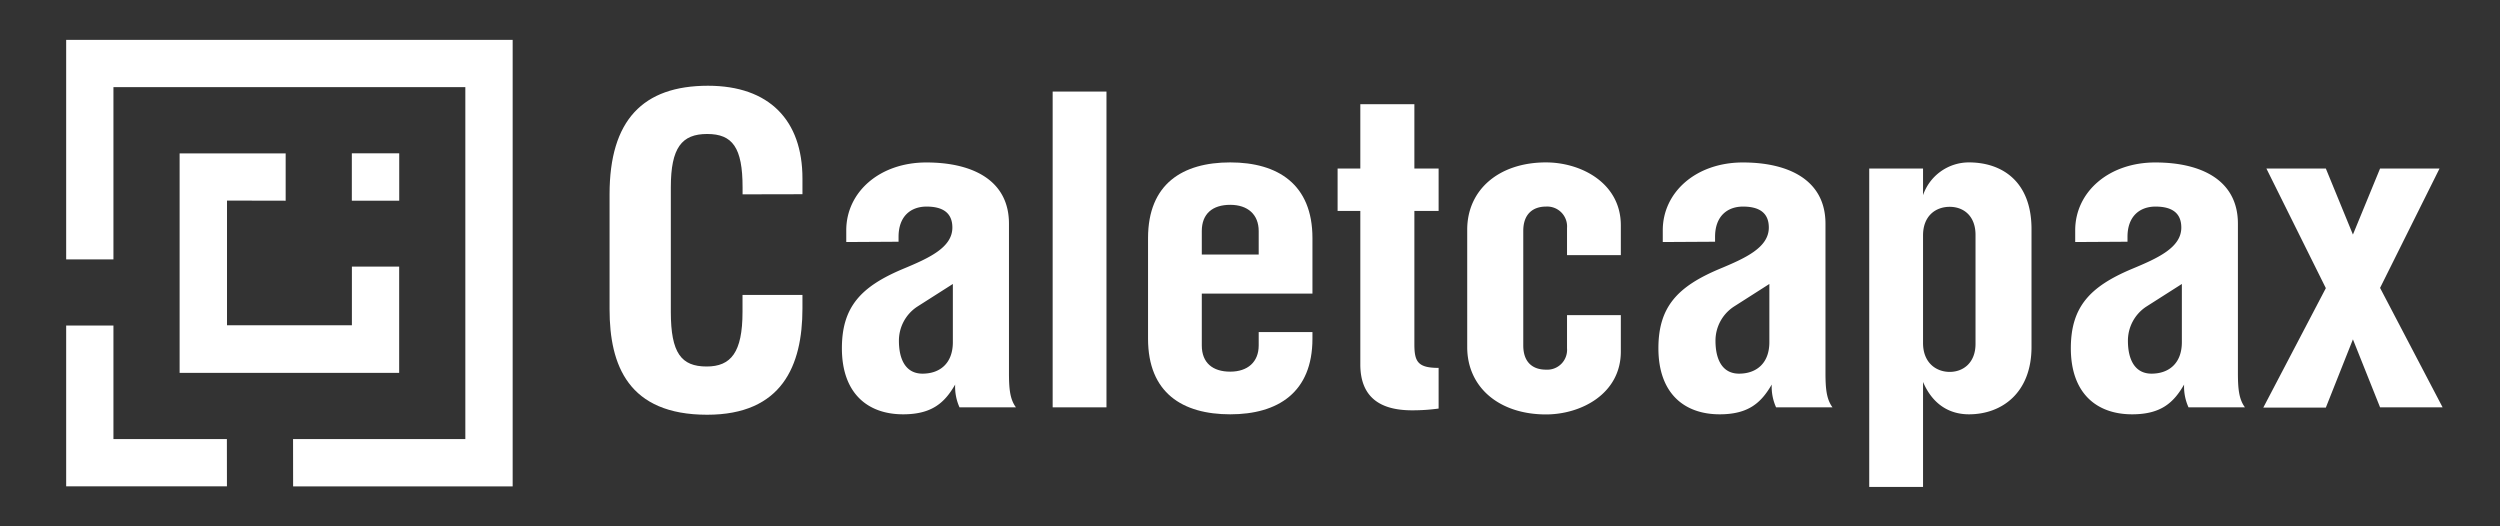
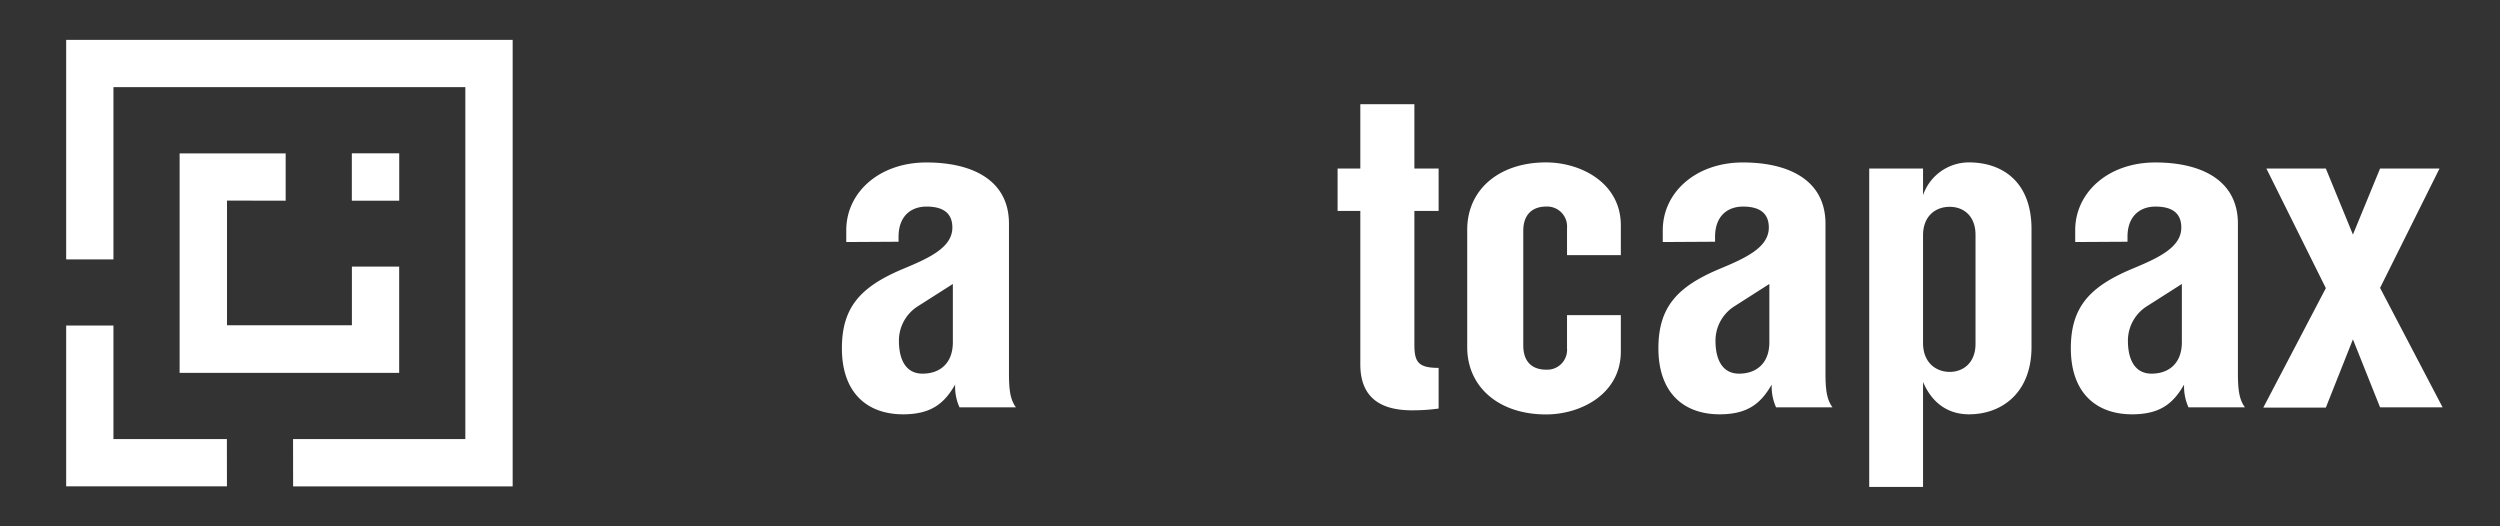
<svg xmlns="http://www.w3.org/2000/svg" id="Слой_1" data-name="Слой 1" viewBox="0 0 412.55 86.84">
  <rect x="0" y="0" width="412.55" height="86.84" fill="#333333" stroke="none" />
  <defs>
    <style>.cls-1,.cls-2{fill:#fff;}.cls-2{fill-rule:evenodd;}</style>
  </defs>
-   <path class="cls-1" d="M122.54,32.07V30.91c0-6.56-1.66-8.8-5.84-8.8s-6,2.24-6,8.8V51.48c0,6.79,1.73,9,5.91,9,4,0,5.92-2.31,5.92-9V48.67h9.89v2.24c0,9.45-3.39,17.53-15.73,17.53-13,0-16.1-8.15-16.1-17.39v-19c0-12.2,5.49-17.9,16.24-17.9,10.11,0,15.59,5.7,15.59,15.3v2.6Z" />
  <path class="cls-1" d="M139.65,39.94V38c0-6.28,5.48-11.19,13.21-11.19s13.64,3,13.64,10.1V61.44c0,2.67.14,4.41,1.15,5.78h-9.31a8.28,8.28,0,0,1-.72-3.76c-1.73,3-3.83,4.91-8.59,4.91-5.85,0-10.1-3.46-10.1-10.9,0-6.85,3.17-10.17,10-13.06,4.33-1.8,8.23-3.54,8.23-6.86,0-2.38-1.52-3.46-4.26-3.46-2.53,0-4.62,1.52-4.62,5v.8Zm11.69,10.68a6.71,6.71,0,0,0-3,5.63c0,3,1.08,5.41,3.9,5.41s5-1.66,5-5.2v-9.6Z" />
-   <path class="cls-1" d="M182.59,67.22h-8.88V15.11h8.88Z" />
-   <path class="cls-1" d="M198.32,48.45V57c0,2.89,1.81,4.33,4.69,4.33s4.7-1.59,4.7-4.33V54.8h8.87v1.09c0,8.87-5.7,12.48-13.57,12.48s-13.56-3.53-13.56-12.48V39.29c0-8.95,5.7-12.49,13.56-12.49s13.57,3.61,13.57,12.49v9.16ZM207.71,42V38.13c0-2.74-1.81-4.33-4.7-4.33s-4.69,1.45-4.69,4.33V42Z" />
  <path class="cls-1" d="M233.4,17.2V27.81h4v7h-4v22c0,2.89.58,3.9,4,3.9v6.71a31.5,31.5,0,0,1-4.4.29c-5.34,0-8.52-2.23-8.52-7.58V34.81h-3.75v-7h3.75V17.2Z" />
  <path class="cls-1" d="M258.59,42.1V37.63a3.28,3.28,0,0,0-3.47-3.54c-2.16,0-3.75,1.23-3.75,4V57c0,2.82,1.59,4,3.75,4a3.27,3.27,0,0,0,3.47-3.53V52h8.88v6c0,7-6.57,10.39-12.35,10.39-7.72,0-13-4.47-13-11.11V37.91c0-6.63,5.27-11.11,13-11.11,5.78,0,12.35,3.39,12.35,10.39V42.1Z" />
  <path class="cls-1" d="M274.39,39.94V38c0-6.28,5.49-11.19,13.21-11.19s13.64,3,13.64,10.1V61.44c0,2.67.15,4.41,1.16,5.78h-9.31a8.28,8.28,0,0,1-.72-3.76c-1.74,3-3.83,4.91-8.59,4.91-5.85,0-10.11-3.46-10.11-10.9,0-6.85,3.18-10.17,10-13.06,4.33-1.8,8.22-3.54,8.22-6.86,0-2.38-1.51-3.46-4.26-3.46-2.52,0-4.61,1.52-4.61,5v.8Zm11.7,10.68a6.71,6.71,0,0,0-3,5.63c0,3,1.08,5.41,3.89,5.41s5-1.66,5-5.2v-9.6Z" />
  <path class="cls-1" d="M317.34,27.81v4.4a8,8,0,0,1,7.58-5.41c5.41,0,10.32,3.1,10.32,11V57.26c0,7.58-4.91,11.11-10.32,11.11-3.4,0-6.07-1.8-7.58-5.34V80.35h-8.88V27.81Zm0,11V56.61c0,3.25,2.16,4.76,4.4,4.76S326,59.86,326,56.75v-18c0-3.1-1.95-4.62-4.26-4.62S317.34,35.61,317.34,38.85Z" />
  <path class="cls-1" d="M342.45,39.94V38c0-6.28,5.49-11.19,13.21-11.19s13.64,3,13.64,10.1V61.44c0,2.67.15,4.41,1.16,5.78h-9.31a8.29,8.29,0,0,1-.73-3.76c-1.73,3-3.82,4.91-8.58,4.91-5.85,0-10.11-3.46-10.11-10.9,0-6.85,3.18-10.17,10-13.06,4.33-1.8,8.23-3.54,8.23-6.86,0-2.38-1.51-3.46-4.26-3.46-2.52,0-4.62,1.52-4.62,5v.8Zm11.7,10.68a6.72,6.72,0,0,0-3,5.63c0,3,1.09,5.41,3.9,5.41s5-1.66,5-5.2v-9.6Z" />
  <path class="cls-1" d="M383.81,27.81l4.47,10.9,4.48-10.9h9.81l-9.81,19.7,10.32,19.71H392.76L388.28,56l-4.47,11.26H373.49l10.32-19.71L374,27.81Z" />
  <rect class="cls-1" x="58.06" y="25.3" width="7.82" height="7.82" />
  <path class="cls-2" d="M47.14,33.12V25.31H29.64V61.53H65.87V44h-7.8v9.68H37.46V33.1Z" />
  <polygon class="cls-2" points="37.44 72.45 18.72 72.45 18.72 53.72 10.92 53.72 10.92 80.25 37.45 80.25 37.44 72.45" />
  <polygon class="cls-2" points="48.36 72.45 48.37 80.26 84.6 80.26 84.6 6.58 10.92 6.58 10.92 42.81 18.72 42.81 18.72 14.38 76.79 14.38 76.79 72.45 48.36 72.45" />
</svg>